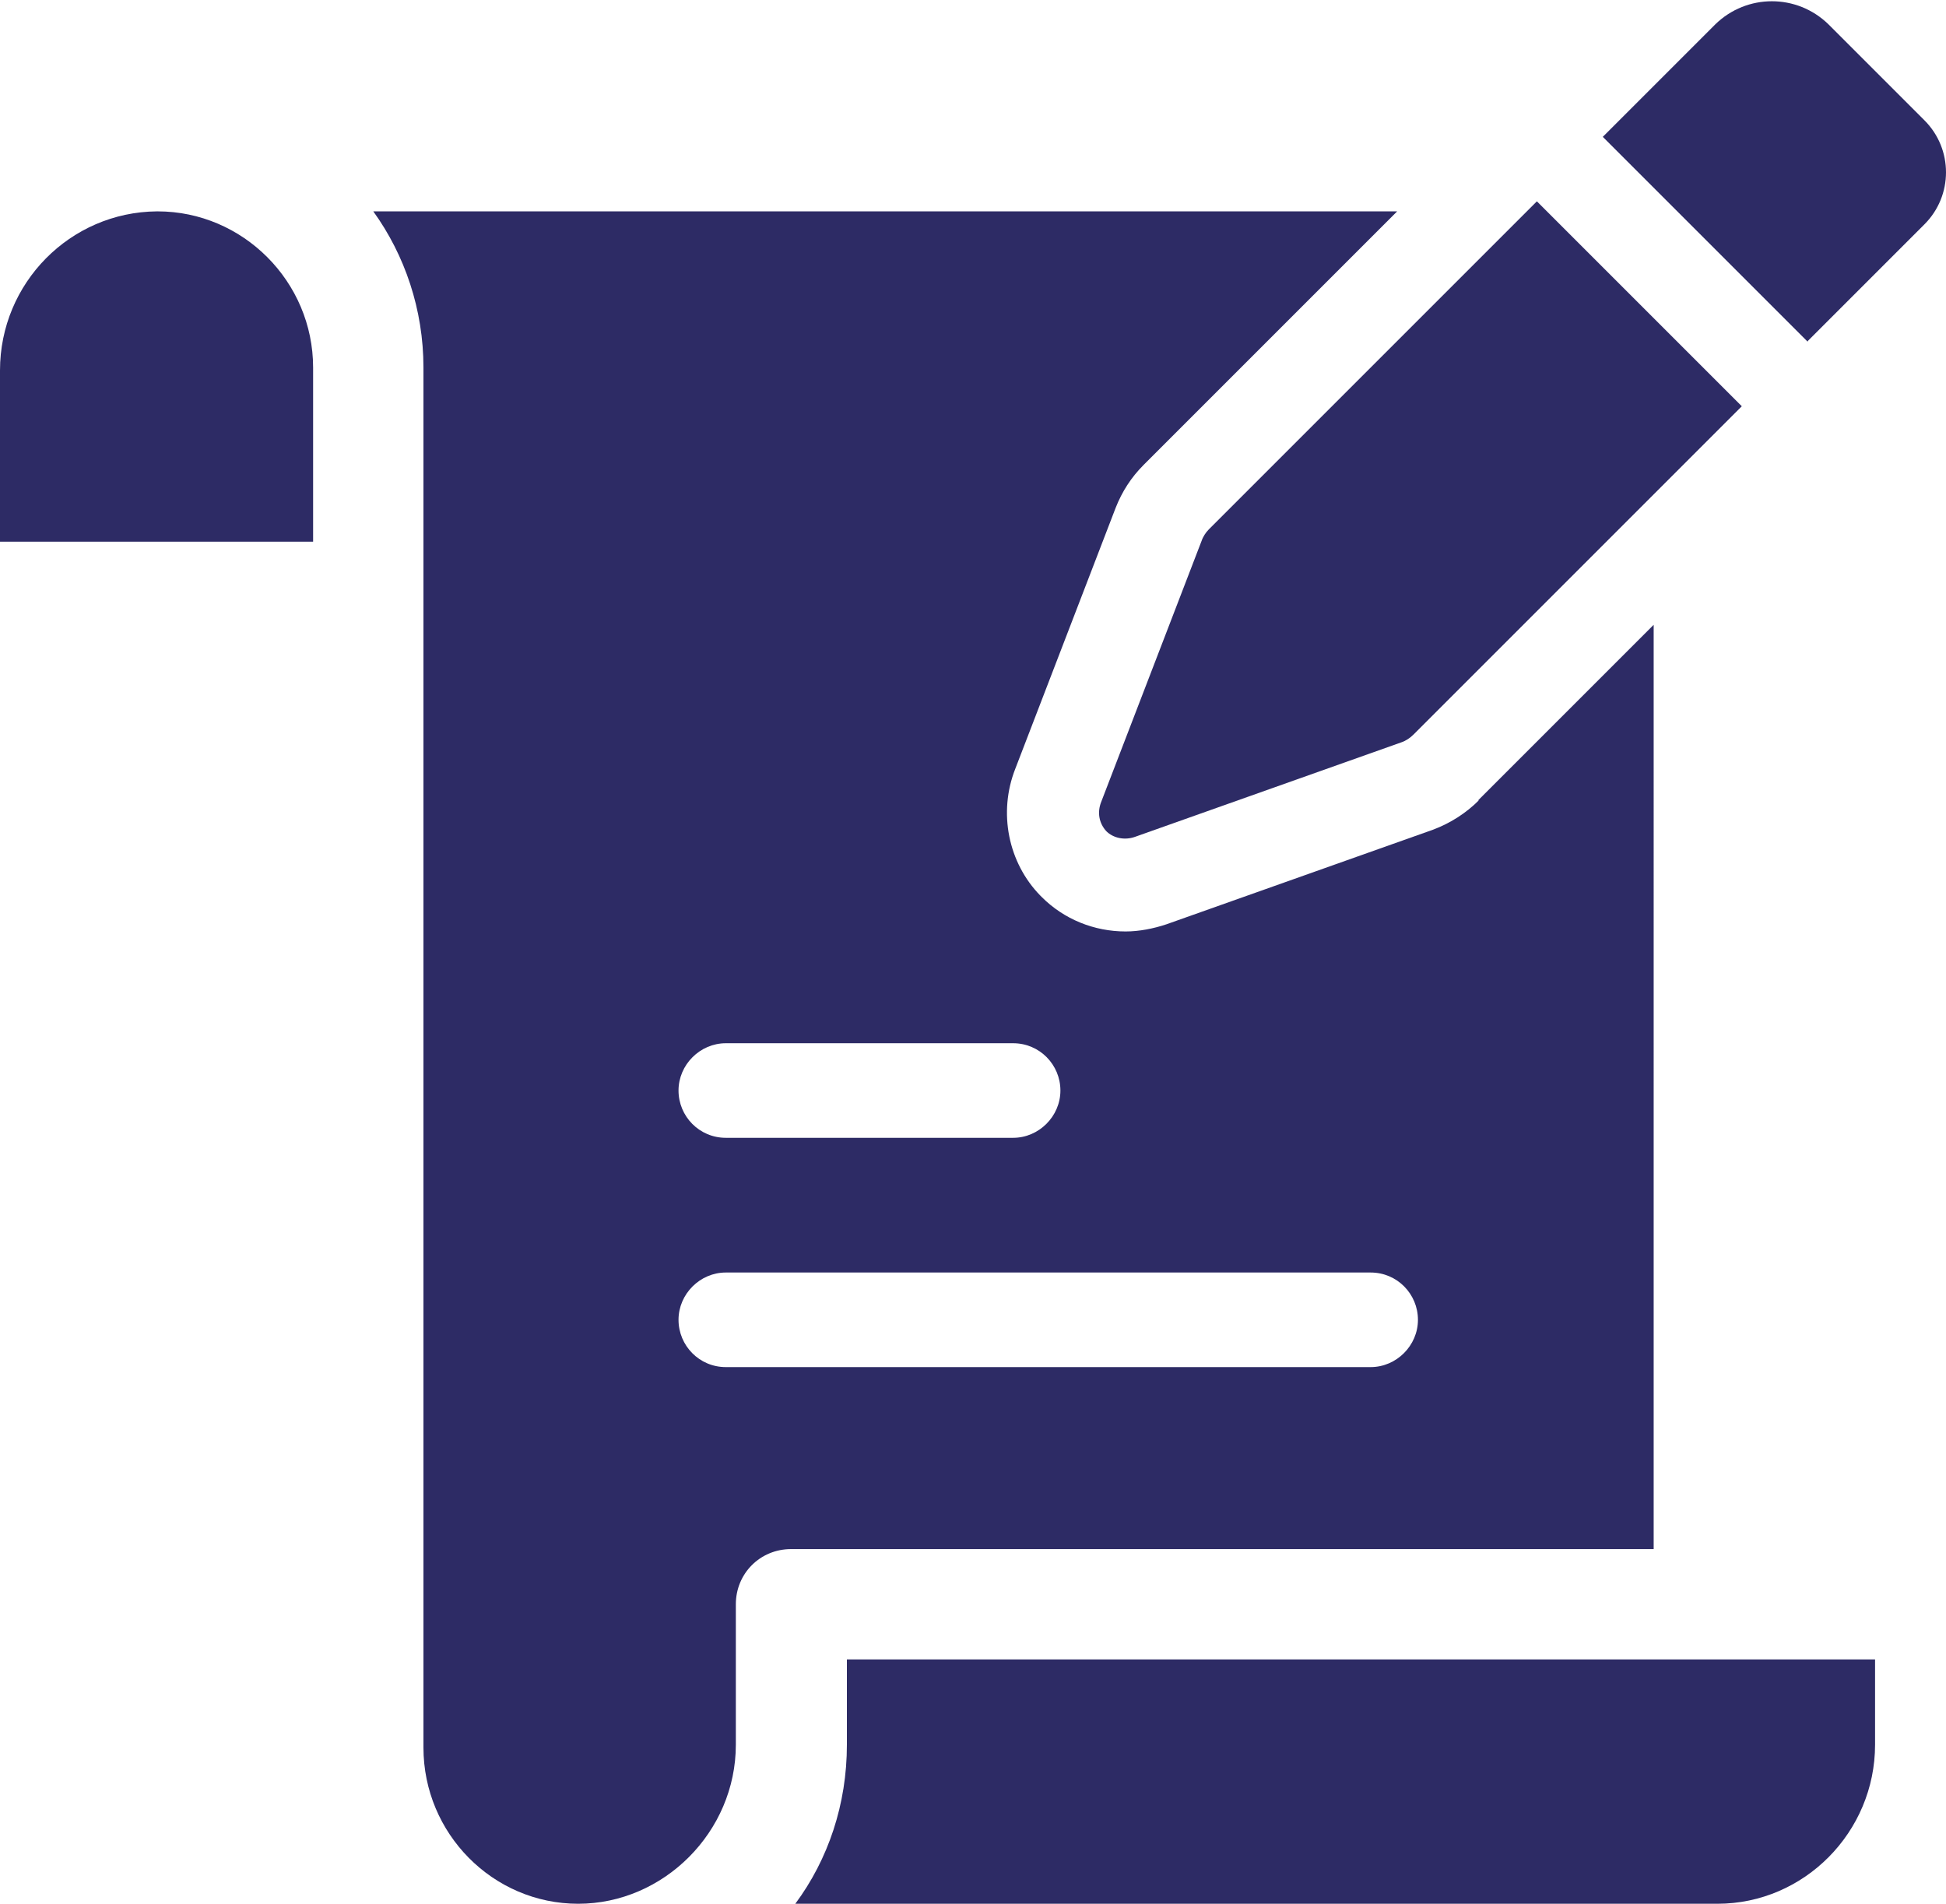
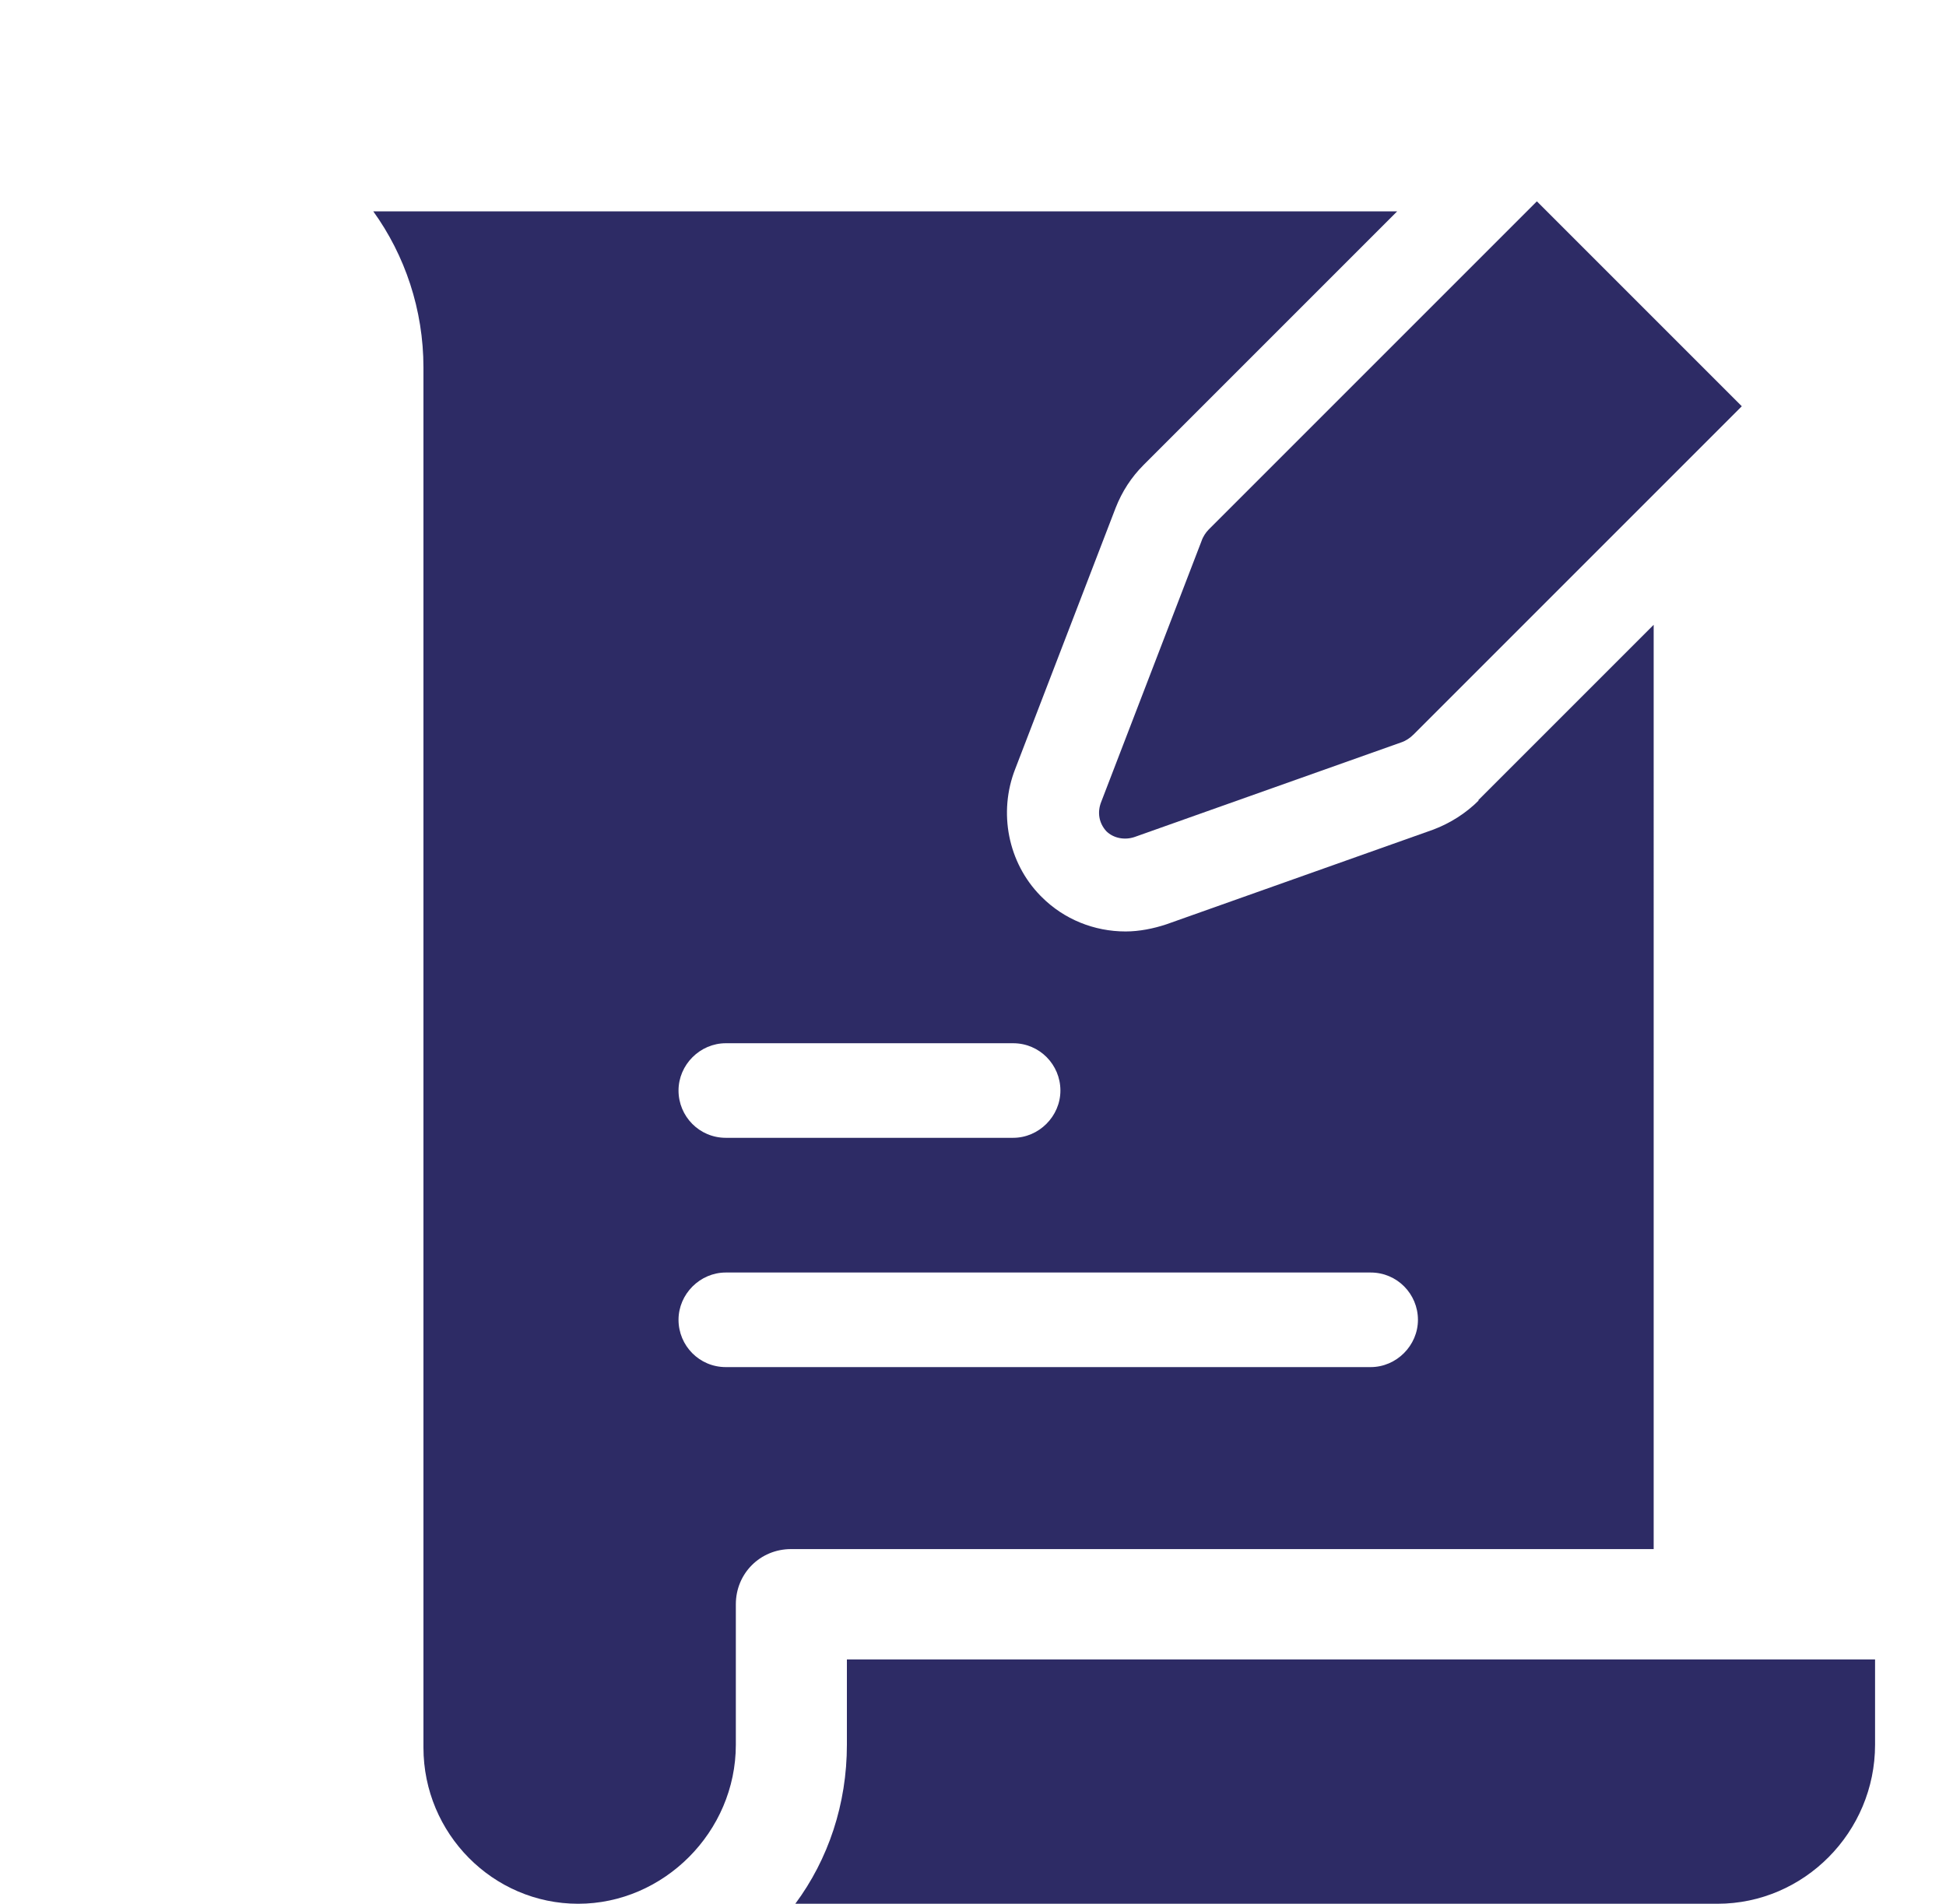
<svg xmlns="http://www.w3.org/2000/svg" id="Layer_2" version="1.1" viewBox="0 0 271.6 265.7">
  <defs>
    <style> .st0 { fill: #2d2b65; } </style>
  </defs>
  <g id="_Layer_">
    <g>
      <g>
-         <path class="st0" d="M21.9,29.5h.1c11.9,0,21.7,9.8,21.7,21.8v24.3H0v-23.9c0-12.2,9.8-22.1,21.9-22.2h0Z" />
        <path class="st0" d="M118.2,231.6h143.5v11.9c0,12.2-9.9,22.2-22,22.2H111c4.6-6.2,7.2-13.9,7.2-22.2v-11.9h0Z" />
        <path class="st0" d="M206.4,111.7c-1.8,1.8-4,3.2-6.4,4.1l-37.2,13.2c-1.8.6-3.8,1-5.7,1h0c-4.4,0-8.6-1.7-11.7-4.8,0,0-.2-.2-.2-.2-4.5-4.6-5.9-11.6-3.5-17.7l14-36.4c.9-2.3,2.2-4.3,3.9-6l35.4-35.4H52.1c4.4,6.1,7,13.7,7,21.8v192.6c0,12,9.7,21.8,21.6,21.8s22-10,22-22.2v-19.6c0-4.3,3.4-7.7,7.7-7.7h120.4V87.2l-24.5,24.5h0ZM101.3,145.6h40.1c3.7,0,6.6,3,6.6,6.6s-3,6.6-6.6,6.6h-40.1c-3.7,0-6.6-3-6.6-6.6s3-6.6,6.6-6.6ZM191.3,190.8h-90c-3.7,0-6.6-3-6.6-6.6s3-6.6,6.6-6.6h90c3.7,0,6.6,3,6.6,6.6s-3,6.6-6.6,6.6Z" />
      </g>
      <g>
-         <path class="st0" d="M252.3,47.6l16.3-16.3c4-4,4-10.5,0-14.5l-13.4-13.4c-4.4-4.3-11.4-4.3-15.8,0l-15.7,15.7,28.6,28.6h0Z" />
        <path class="st0" d="M214.5,28.1l-45.8,45.8c-.4.4-.8,1-1,1.6l-14,36.4c-.6,1.5-.3,3,.7,4.1,0,0,0,0,0,0,1,1,2.6,1.3,4,.8l37.2-13.2c.6-.2,1.2-.6,1.7-1.1l45.8-45.8-28.6-28.6h0Z" />
      </g>
    </g>
  </g>
</svg>